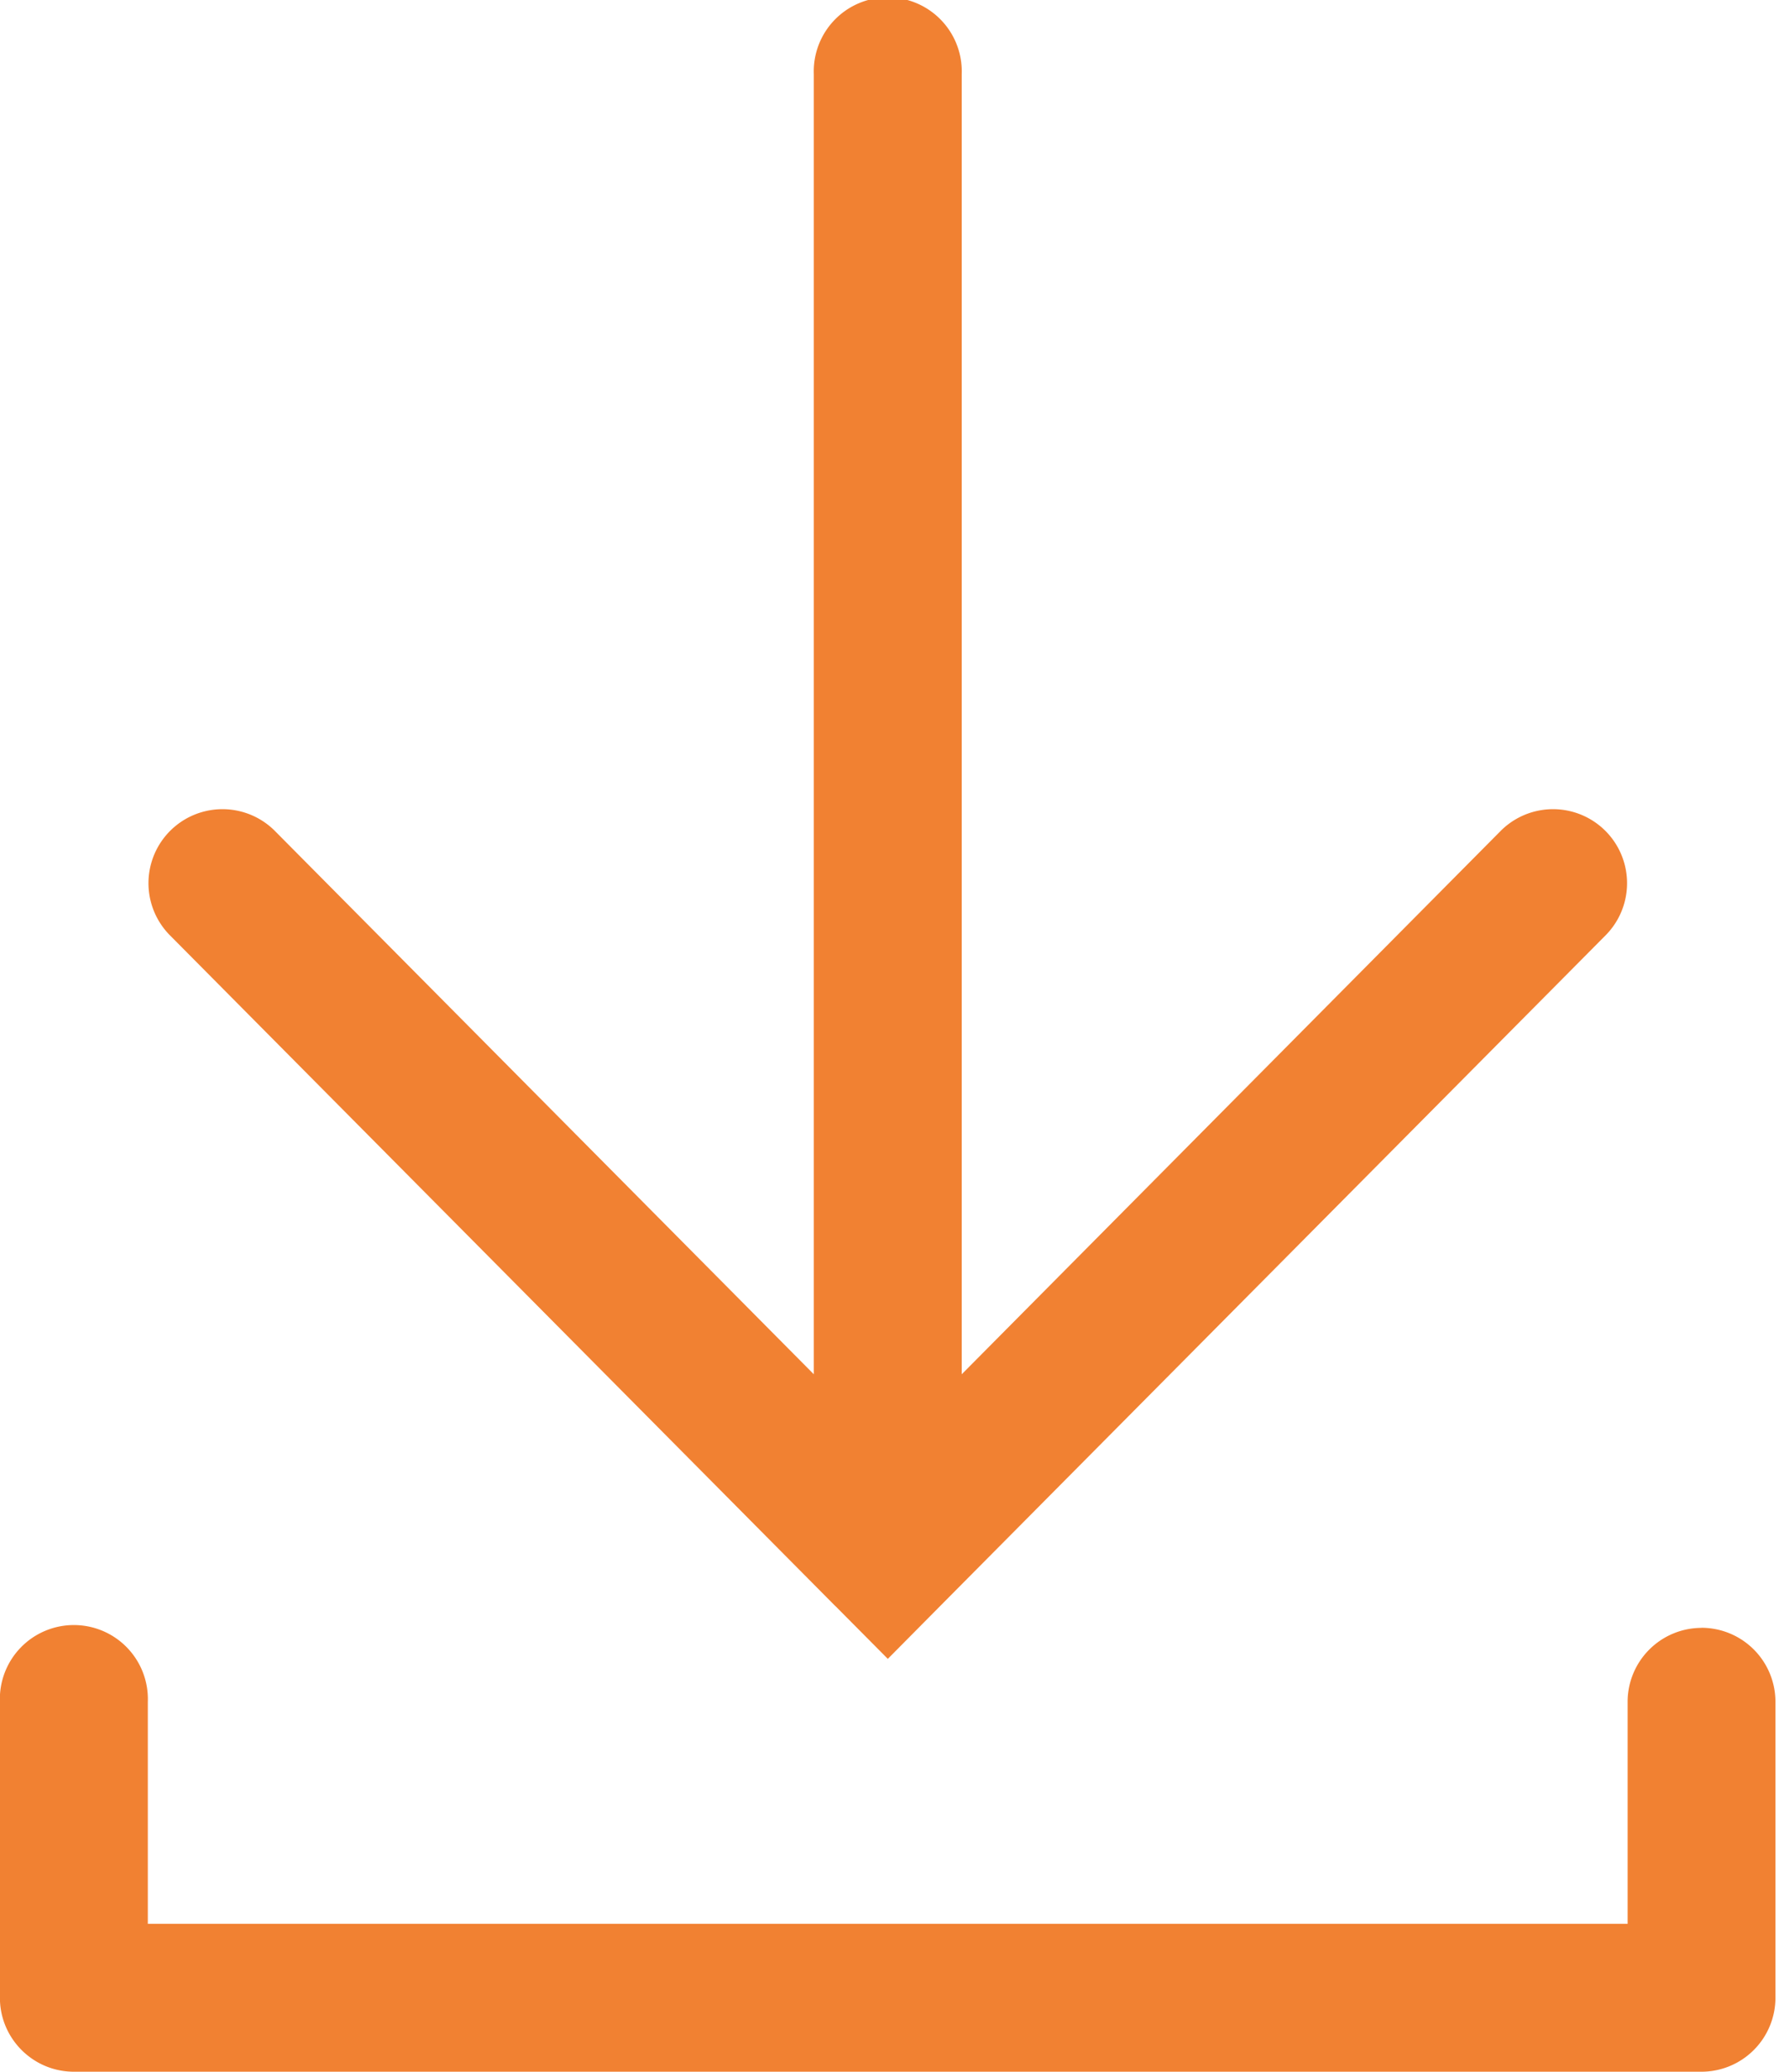
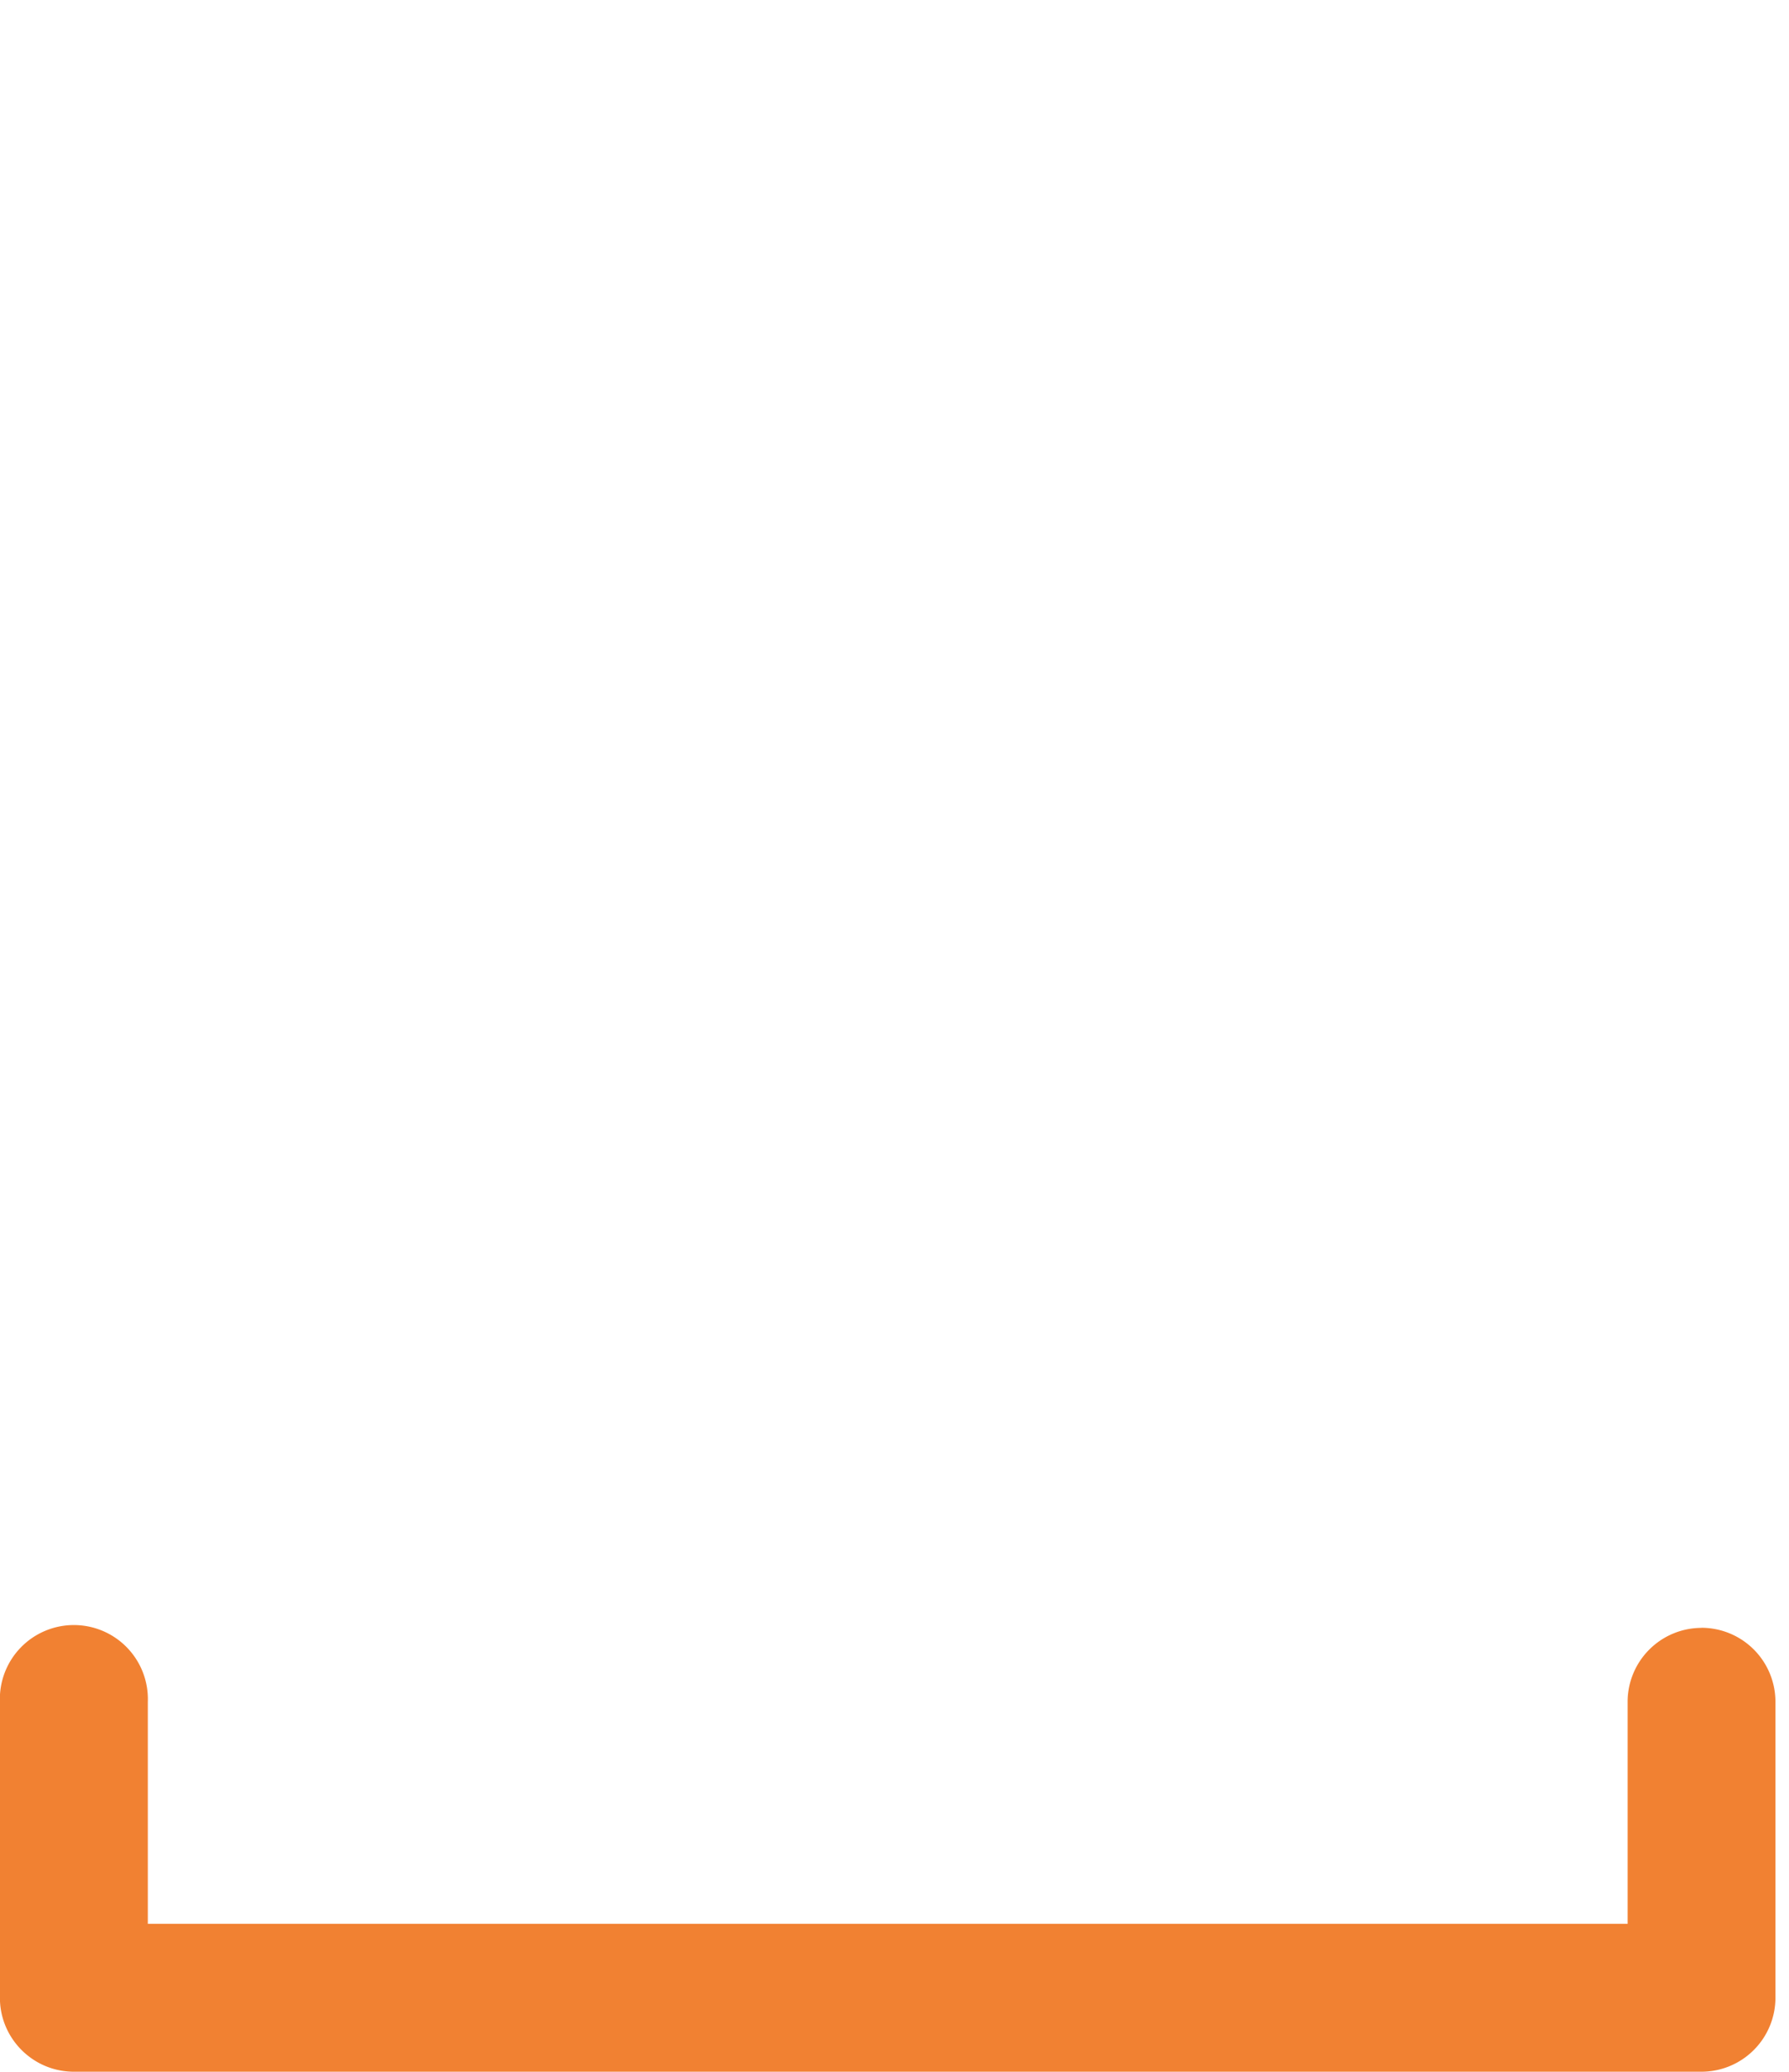
<svg xmlns="http://www.w3.org/2000/svg" width="19" height="22" viewBox="0 0 19 22">
  <g fill="#F18132" fill-rule="nonzero">
    <path d="M18.071 17.286a.786.786 0 0 0-.785.785v2.358H1.57V18.07a.786.786 0 1 0-1.571 0v3.143c0 .434.352.786.786.786H18.07a.786.786 0 0 0 .786-.786v-3.143a.786.786 0 0 0-.786-.785z" />
-     <path d="m8.873 17.055.556.56.555-.56 7.074-7.129a.786.786 0 0 0-1.116-1.107l-5.728 5.774V.786a.786.786 0 1 0-1.571 0v13.807L2.915 8.819a.786.786 0 0 0-1.116 1.107l7.074 7.13z" />
  </g>
</svg>